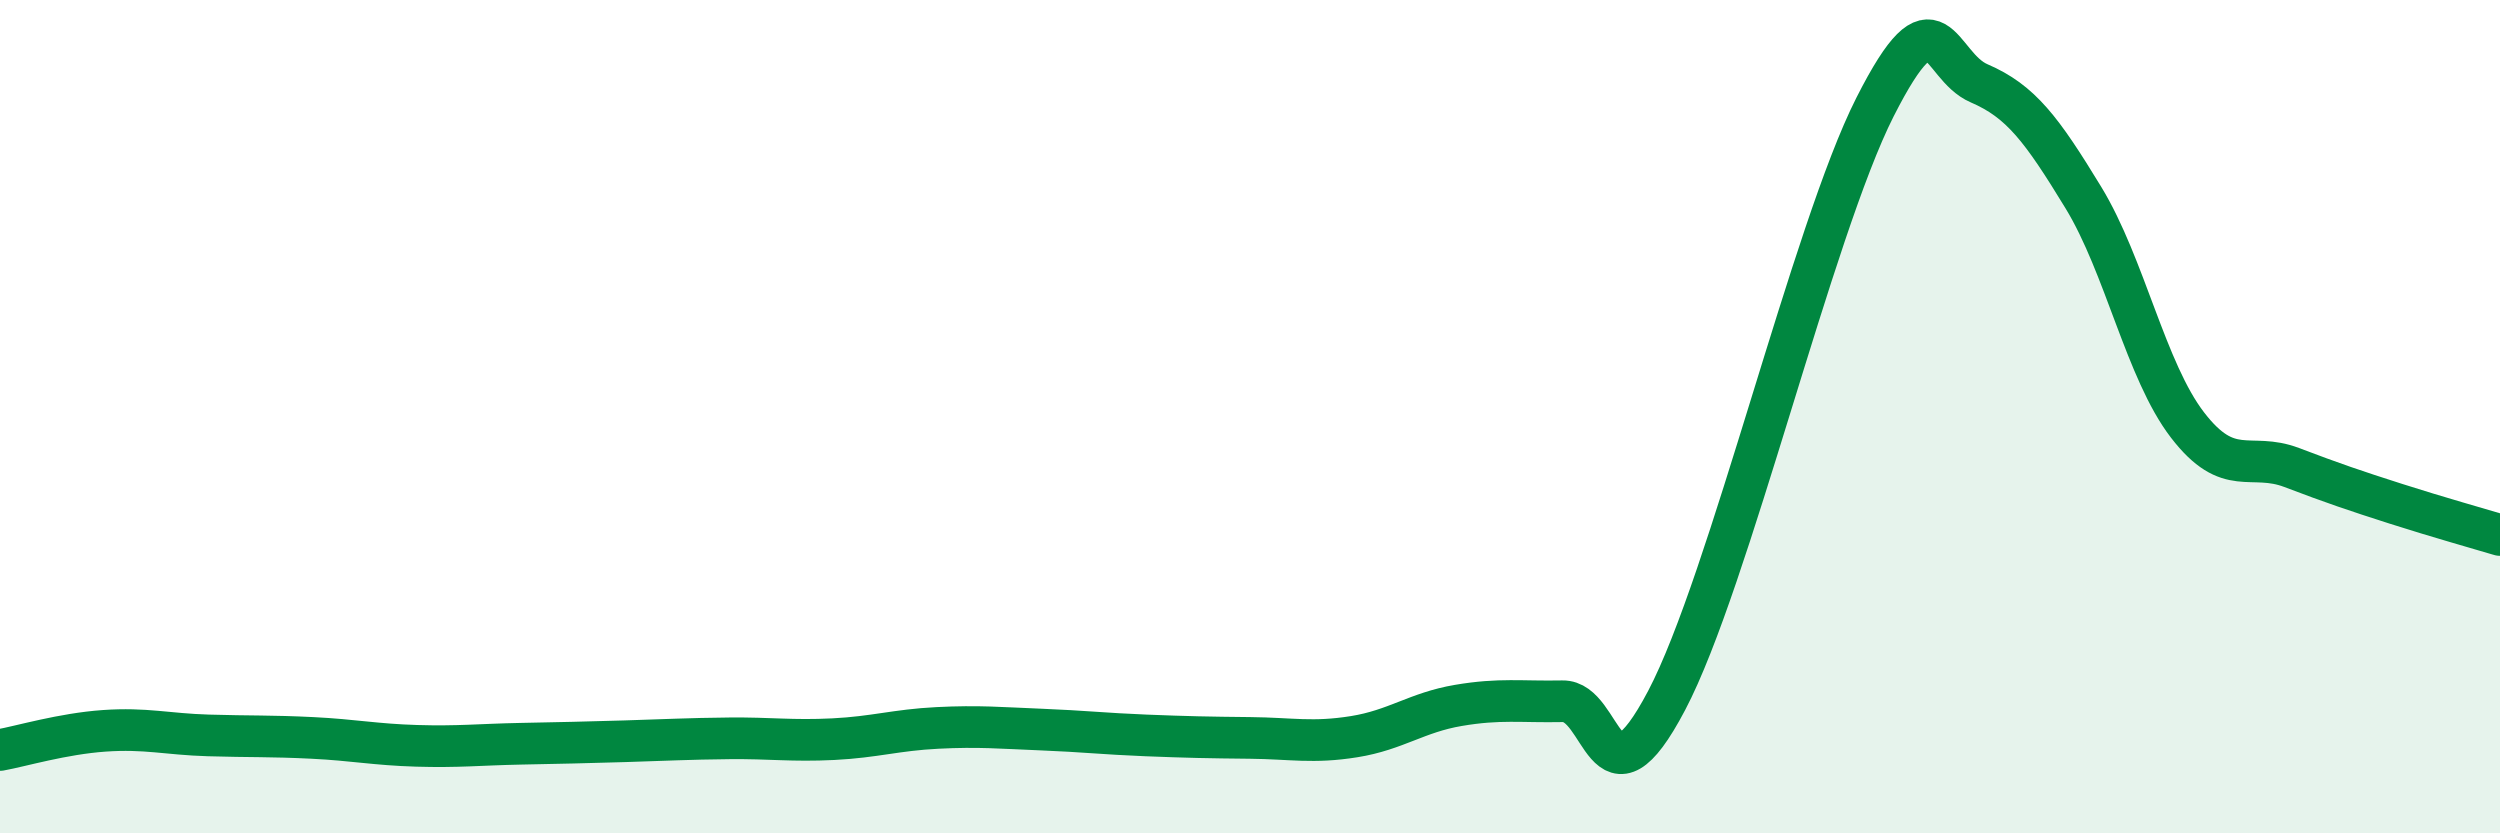
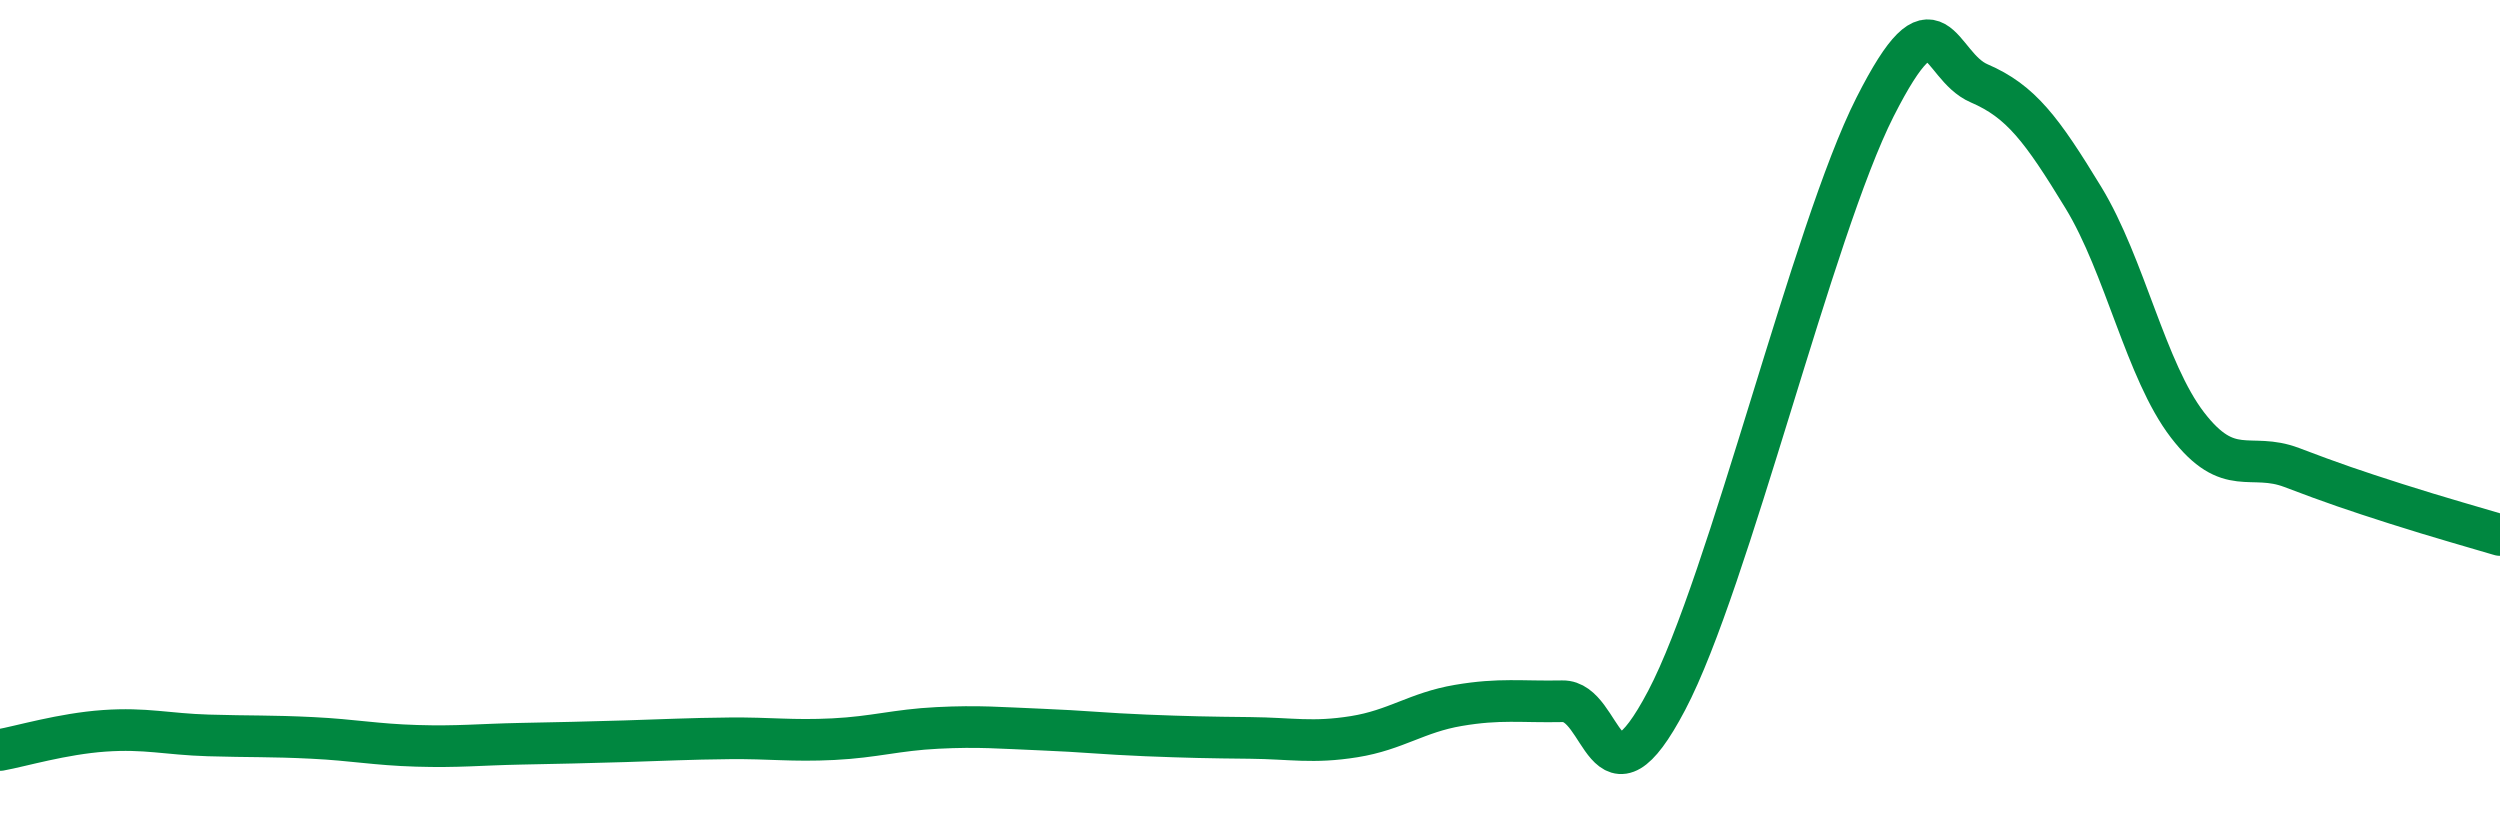
<svg xmlns="http://www.w3.org/2000/svg" width="60" height="20" viewBox="0 0 60 20">
-   <path d="M 0,18 C 0.5,17.91 1.5,17.61 2.5,17.54 C 3.5,17.47 4,17.62 5,17.65 C 6,17.68 6.5,17.66 7.5,17.71 C 8.5,17.76 9,17.87 10,17.9 C 11,17.93 11.5,17.87 12.5,17.85 C 13.5,17.83 14,17.82 15,17.79 C 16,17.76 16.5,17.73 17.5,17.72 C 18.5,17.71 19,17.79 20,17.74 C 21,17.69 21.5,17.52 22.5,17.47 C 23.5,17.42 24,17.47 25,17.51 C 26,17.55 26.5,17.61 27.5,17.65 C 28.5,17.69 29,17.7 30,17.71 C 31,17.72 31.5,17.84 32.5,17.68 C 33.5,17.52 34,17.1 35,16.93 C 36,16.76 36.5,16.85 37.5,16.83 C 38.5,16.81 38.5,19.66 40,16.81 C 41.5,13.96 43.5,5.53 45,2.57 C 46.5,-0.39 46.5,1.57 47.5,2 C 48.5,2.43 49,3.1 50,4.74 C 51,6.38 51.5,8.9 52.5,10.2 C 53.5,11.5 54,10.84 55,11.22 C 56,11.6 56.5,11.77 57.5,12.09 C 58.5,12.41 59.5,12.69 60,12.84L60 20L0 20Z" fill="#008740" opacity="0.1" stroke-linecap="round" stroke-linejoin="round" />
  <path d="M 0,18 C 0.5,17.91 1.5,17.61 2.5,17.54 C 3.5,17.47 4,17.62 5,17.65 C 6,17.68 6.5,17.66 7.5,17.71 C 8.5,17.76 9,17.87 10,17.9 C 11,17.93 11.5,17.87 12.5,17.85 C 13.5,17.83 14,17.82 15,17.79 C 16,17.76 16.5,17.73 17.5,17.72 C 18.5,17.71 19,17.79 20,17.74 C 21,17.69 21.5,17.52 22.5,17.47 C 23.5,17.42 24,17.47 25,17.51 C 26,17.55 26.5,17.61 27.5,17.65 C 28.5,17.69 29,17.7 30,17.71 C 31,17.72 31.5,17.84 32.5,17.68 C 33.5,17.52 34,17.1 35,16.93 C 36,16.76 36.5,16.85 37.5,16.83 C 38.5,16.81 38.5,19.66 40,16.81 C 41.5,13.96 43.5,5.53 45,2.57 C 46.5,-0.39 46.5,1.57 47.5,2 C 48.5,2.43 49,3.1 50,4.74 C 51,6.38 51.5,8.9 52.5,10.2 C 53.5,11.5 54,10.84 55,11.22 C 56,11.6 56.5,11.77 57.5,12.09 C 58.5,12.41 59.5,12.69 60,12.84" stroke="#008740" stroke-width="1" fill="none" stroke-linecap="round" stroke-linejoin="round" />
</svg>